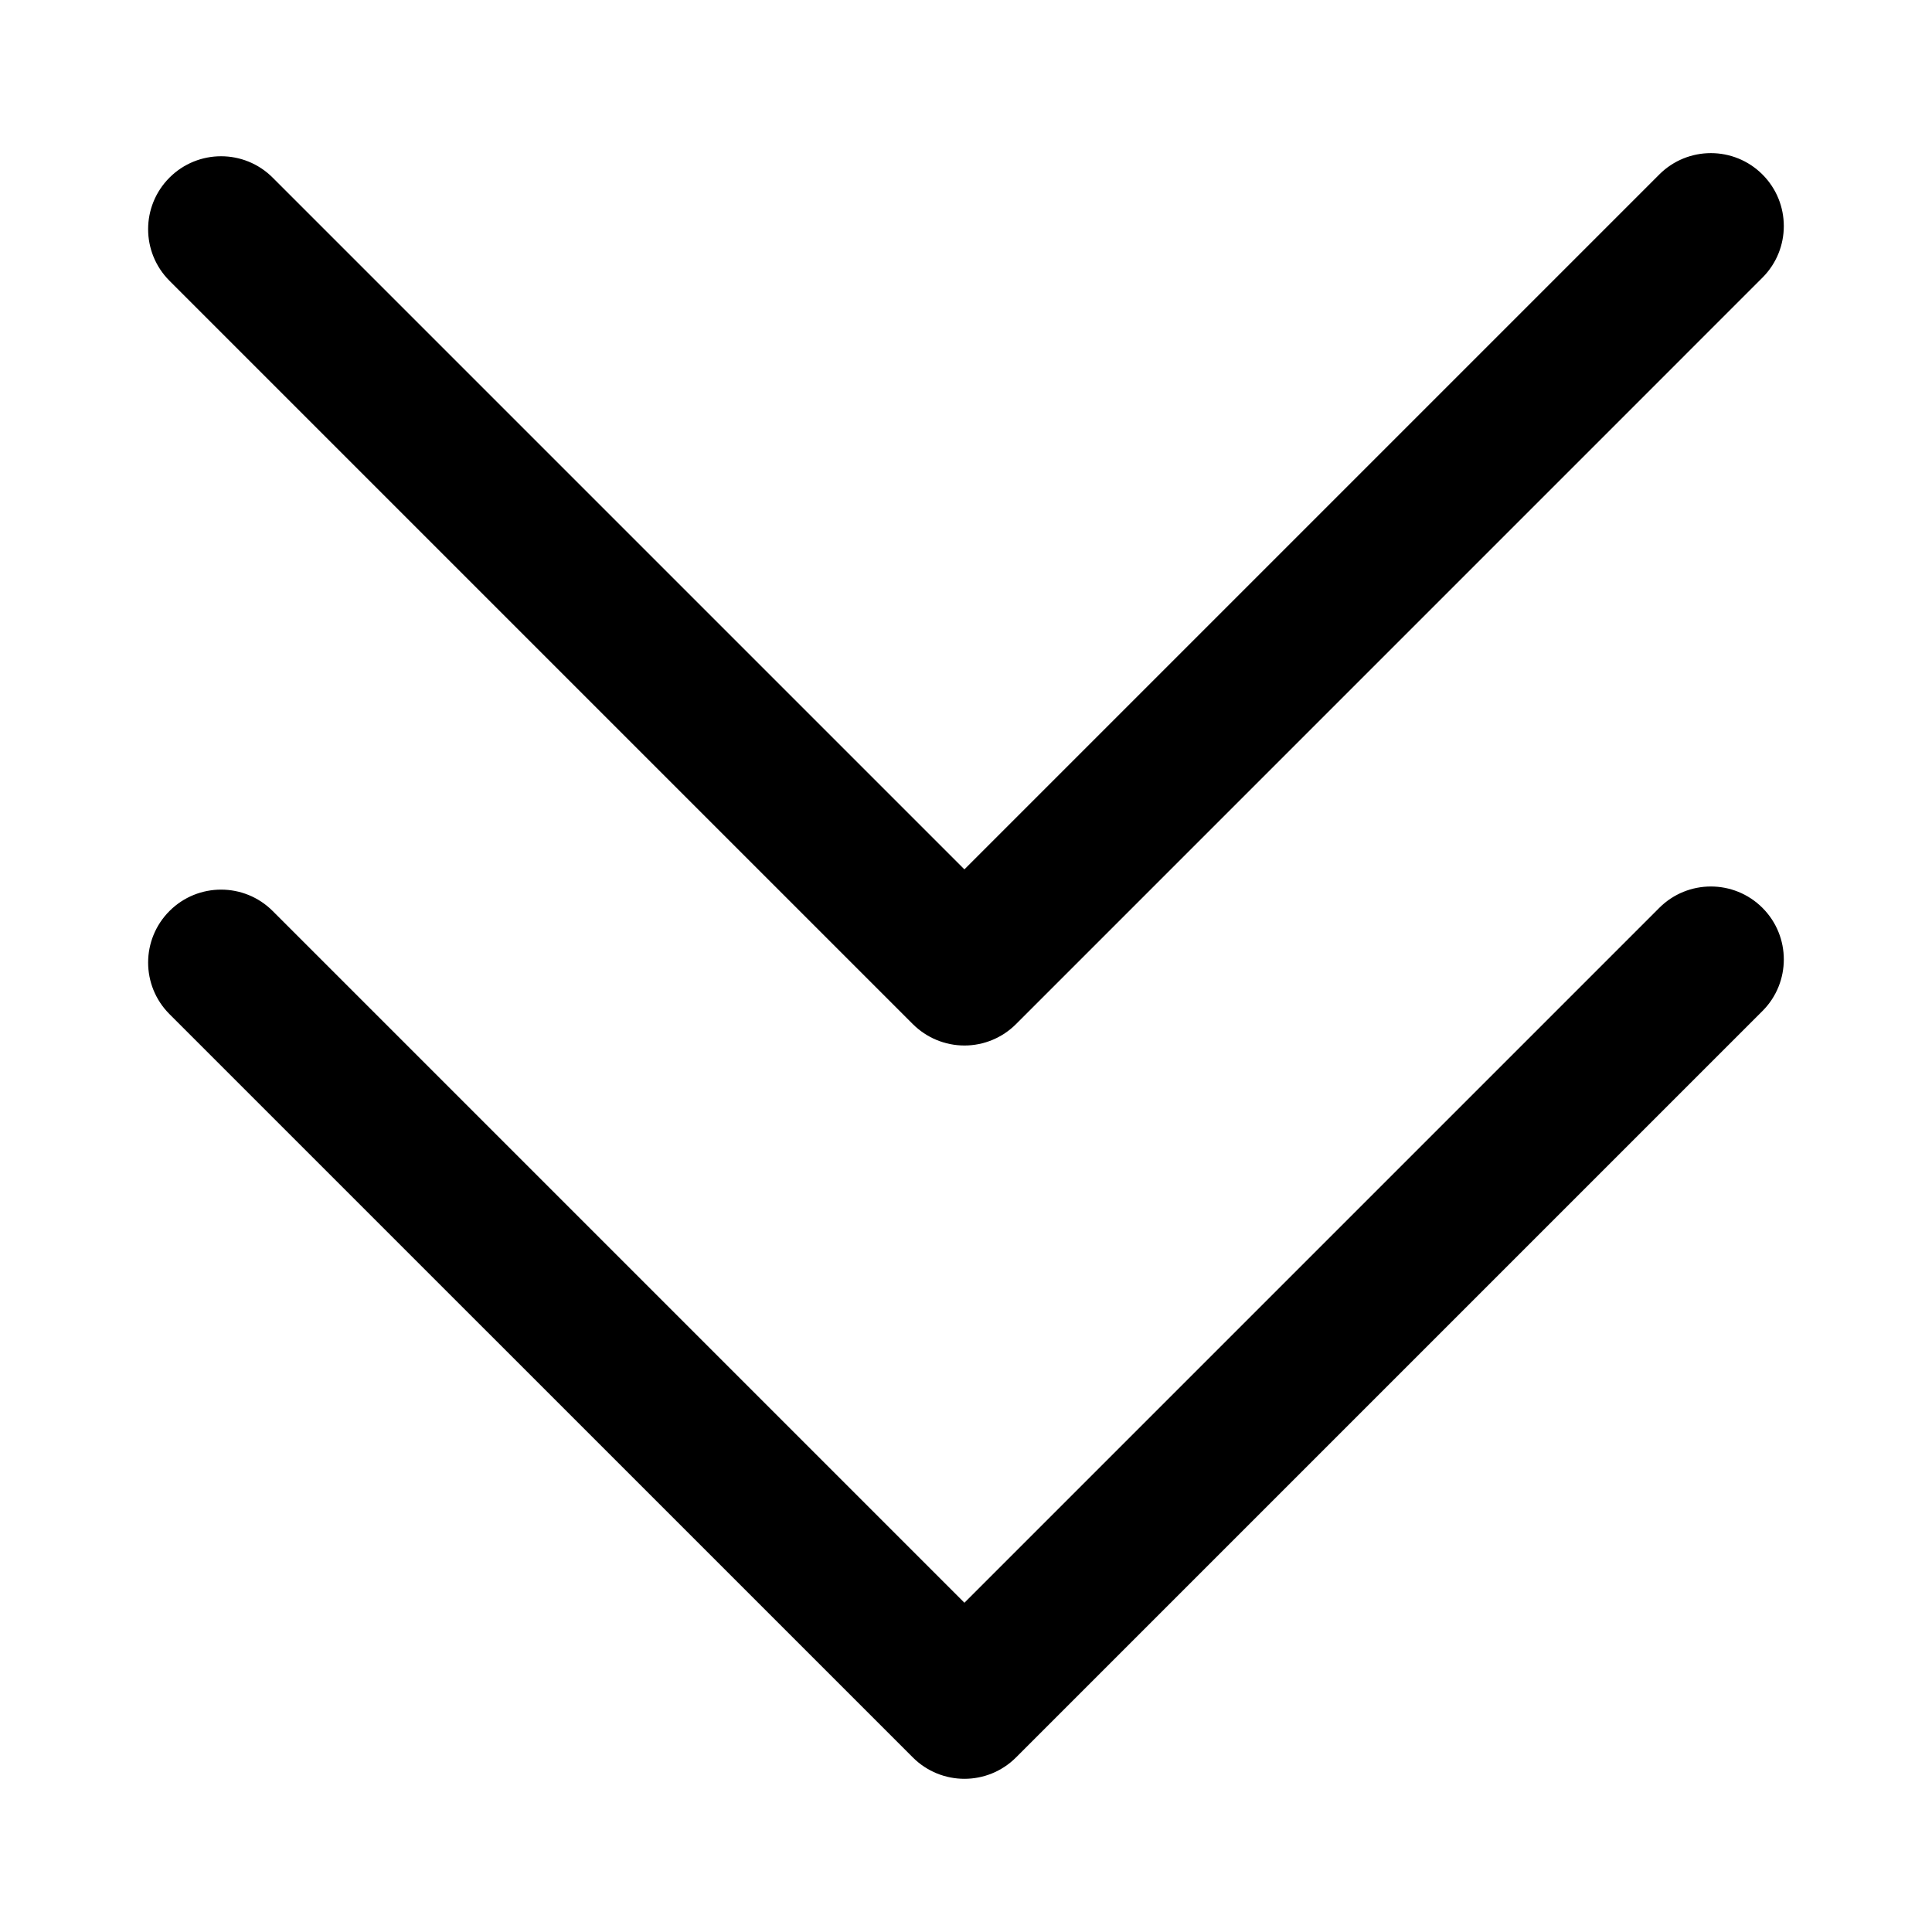
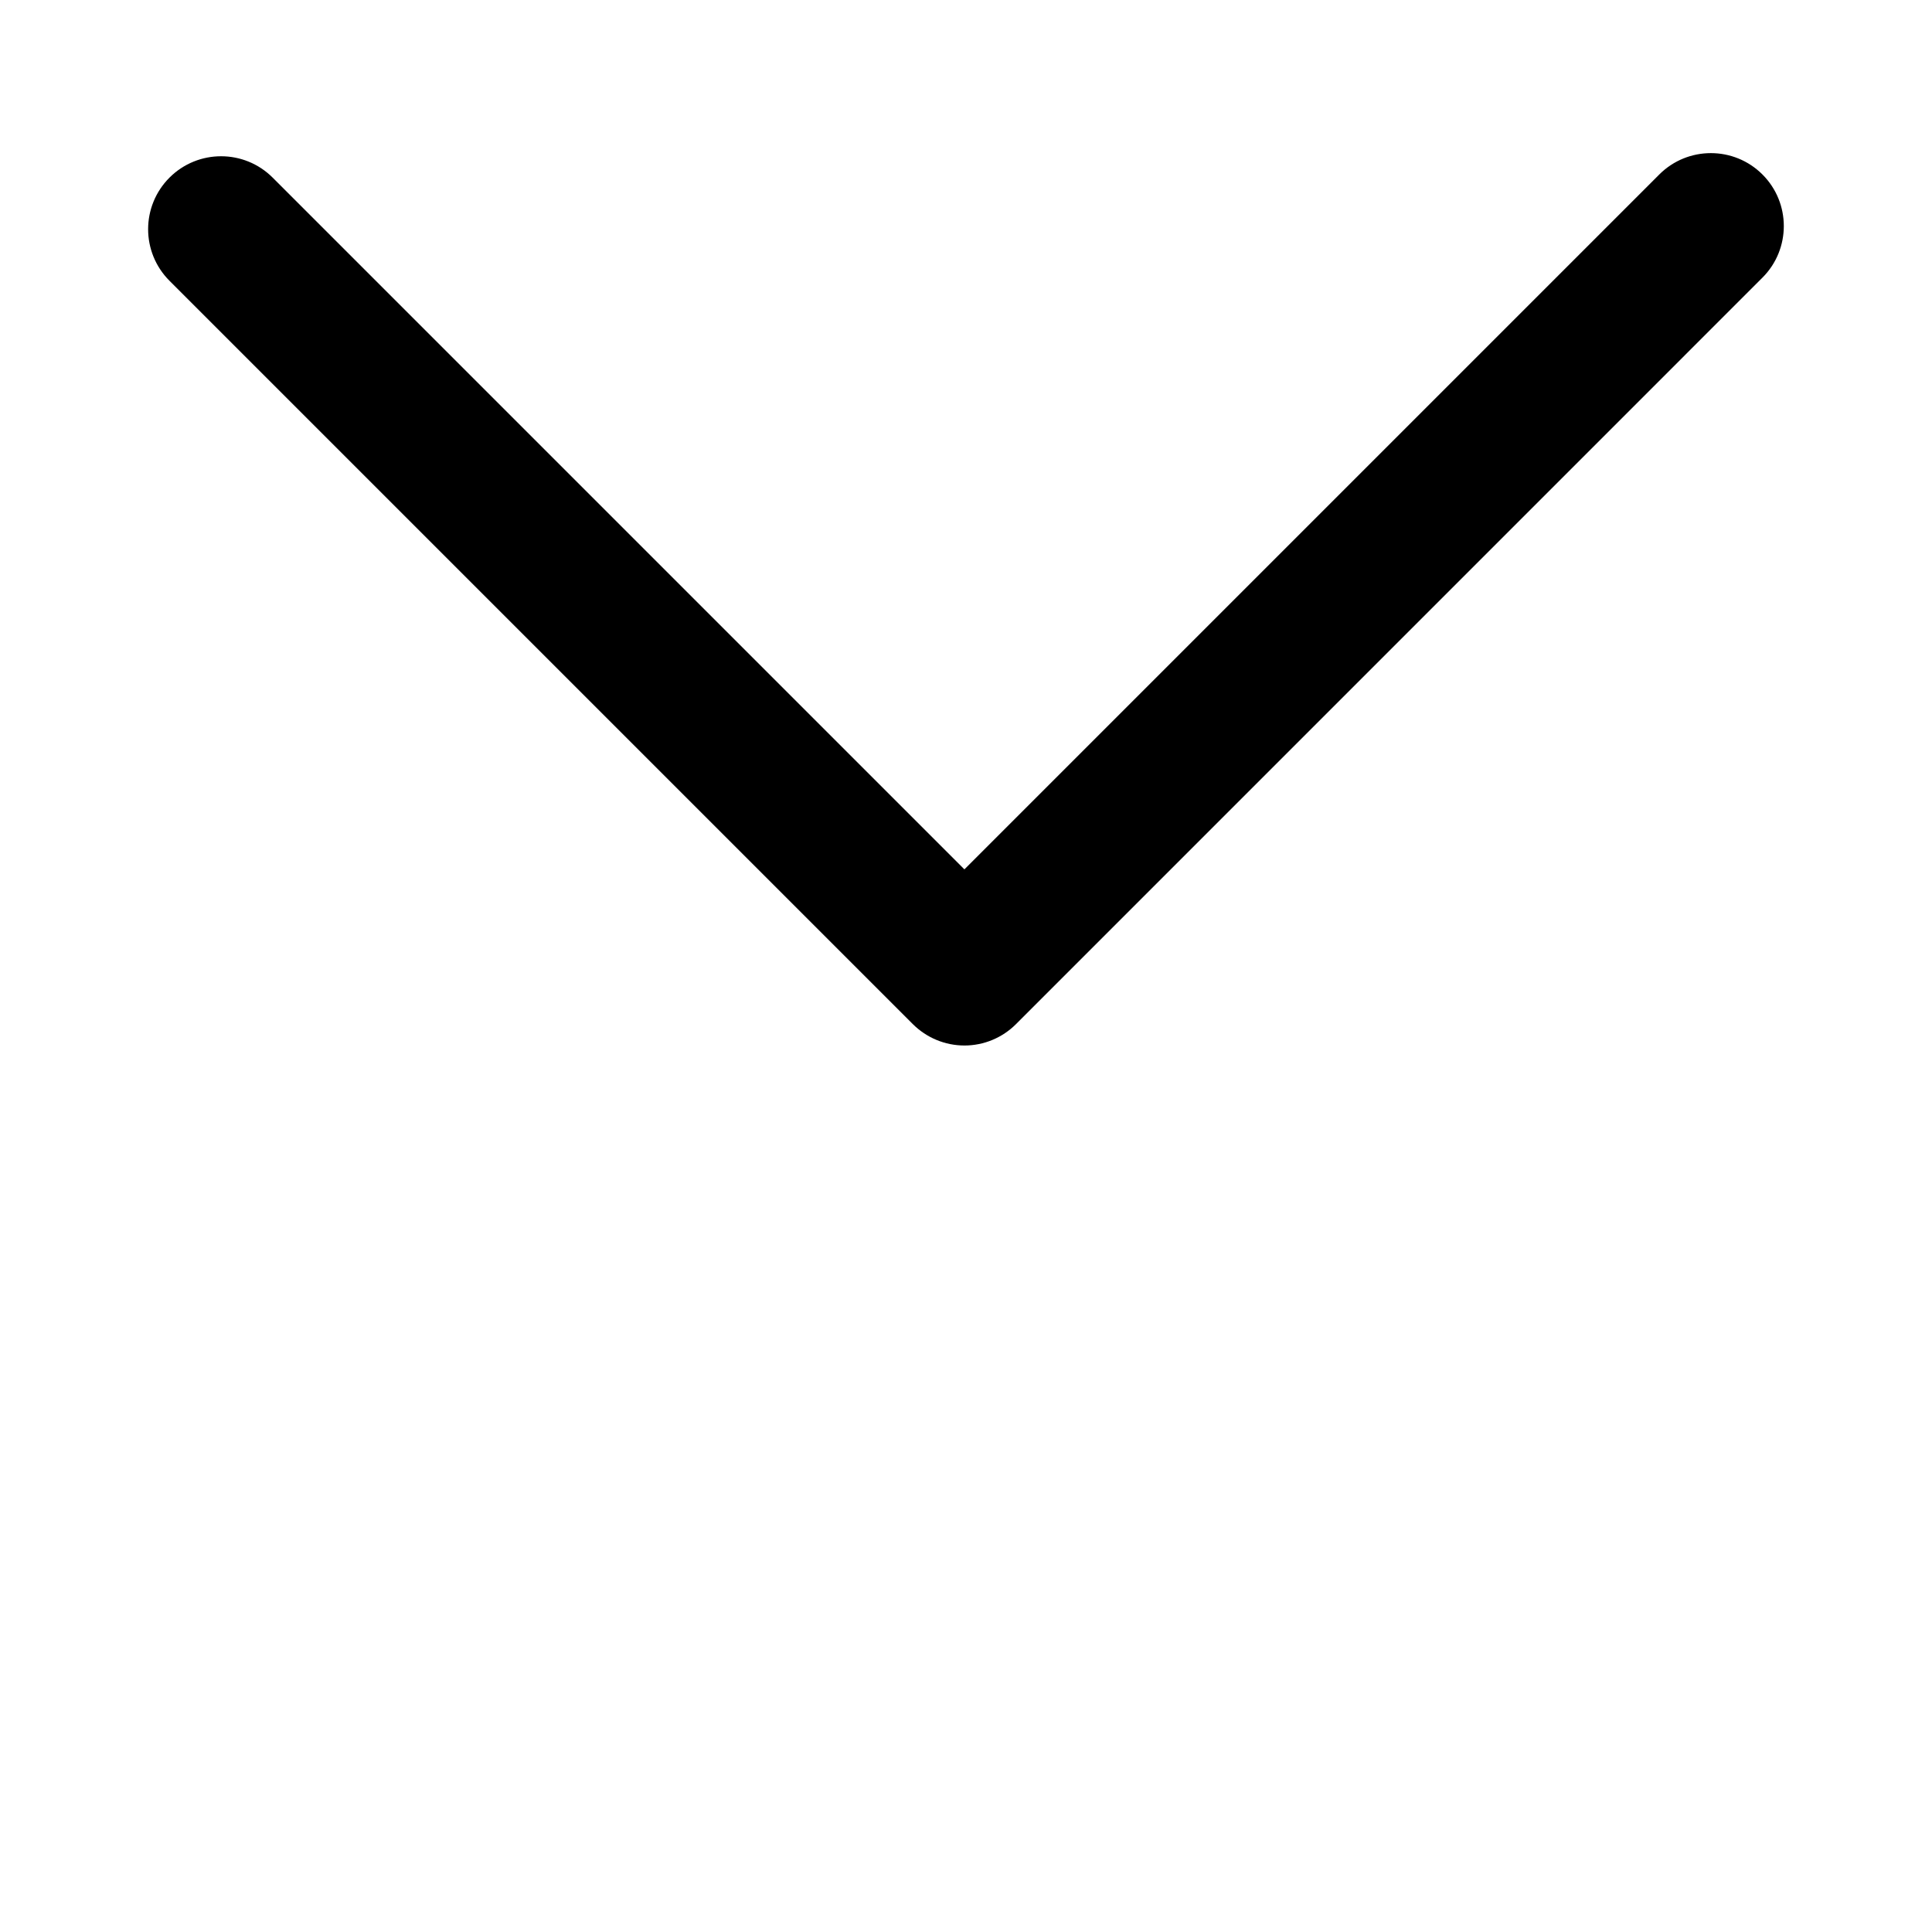
<svg xmlns="http://www.w3.org/2000/svg" fill="#000000" width="800px" height="800px" version="1.1" viewBox="144 144 512 512">
  <g>
-     <path d="m413.25 609.75 197.82-197.82c7.547-7.547 7.547-19.793 0-27.34-7.551-7.547-19.789-7.547-27.34 0l-184.15 184.15-183.32-183.32c-7.551-7.547-19.789-7.547-27.34 0-3.773 3.773-5.664 8.723-5.664 13.668 0 4.949 1.891 9.895 5.664 13.668l196.99 196.98c7.555 7.555 19.789 7.555 27.344 0.004z" />
    <path d="m399.58 421.07c5.129 0 10.047-2.039 13.668-5.664l197.82-197.83c7.547-7.547 7.547-19.789 0-27.336-7.551-7.547-19.789-7.547-27.34 0l-184.15 184.15-183.32-183.32c-7.551-7.547-19.789-7.547-27.34 0-3.773 3.773-5.664 8.727-5.664 13.668 0 4.949 1.891 9.898 5.664 13.672l196.99 196.99c3.629 3.621 8.539 5.668 13.676 5.668z" />
  </g>
</svg>